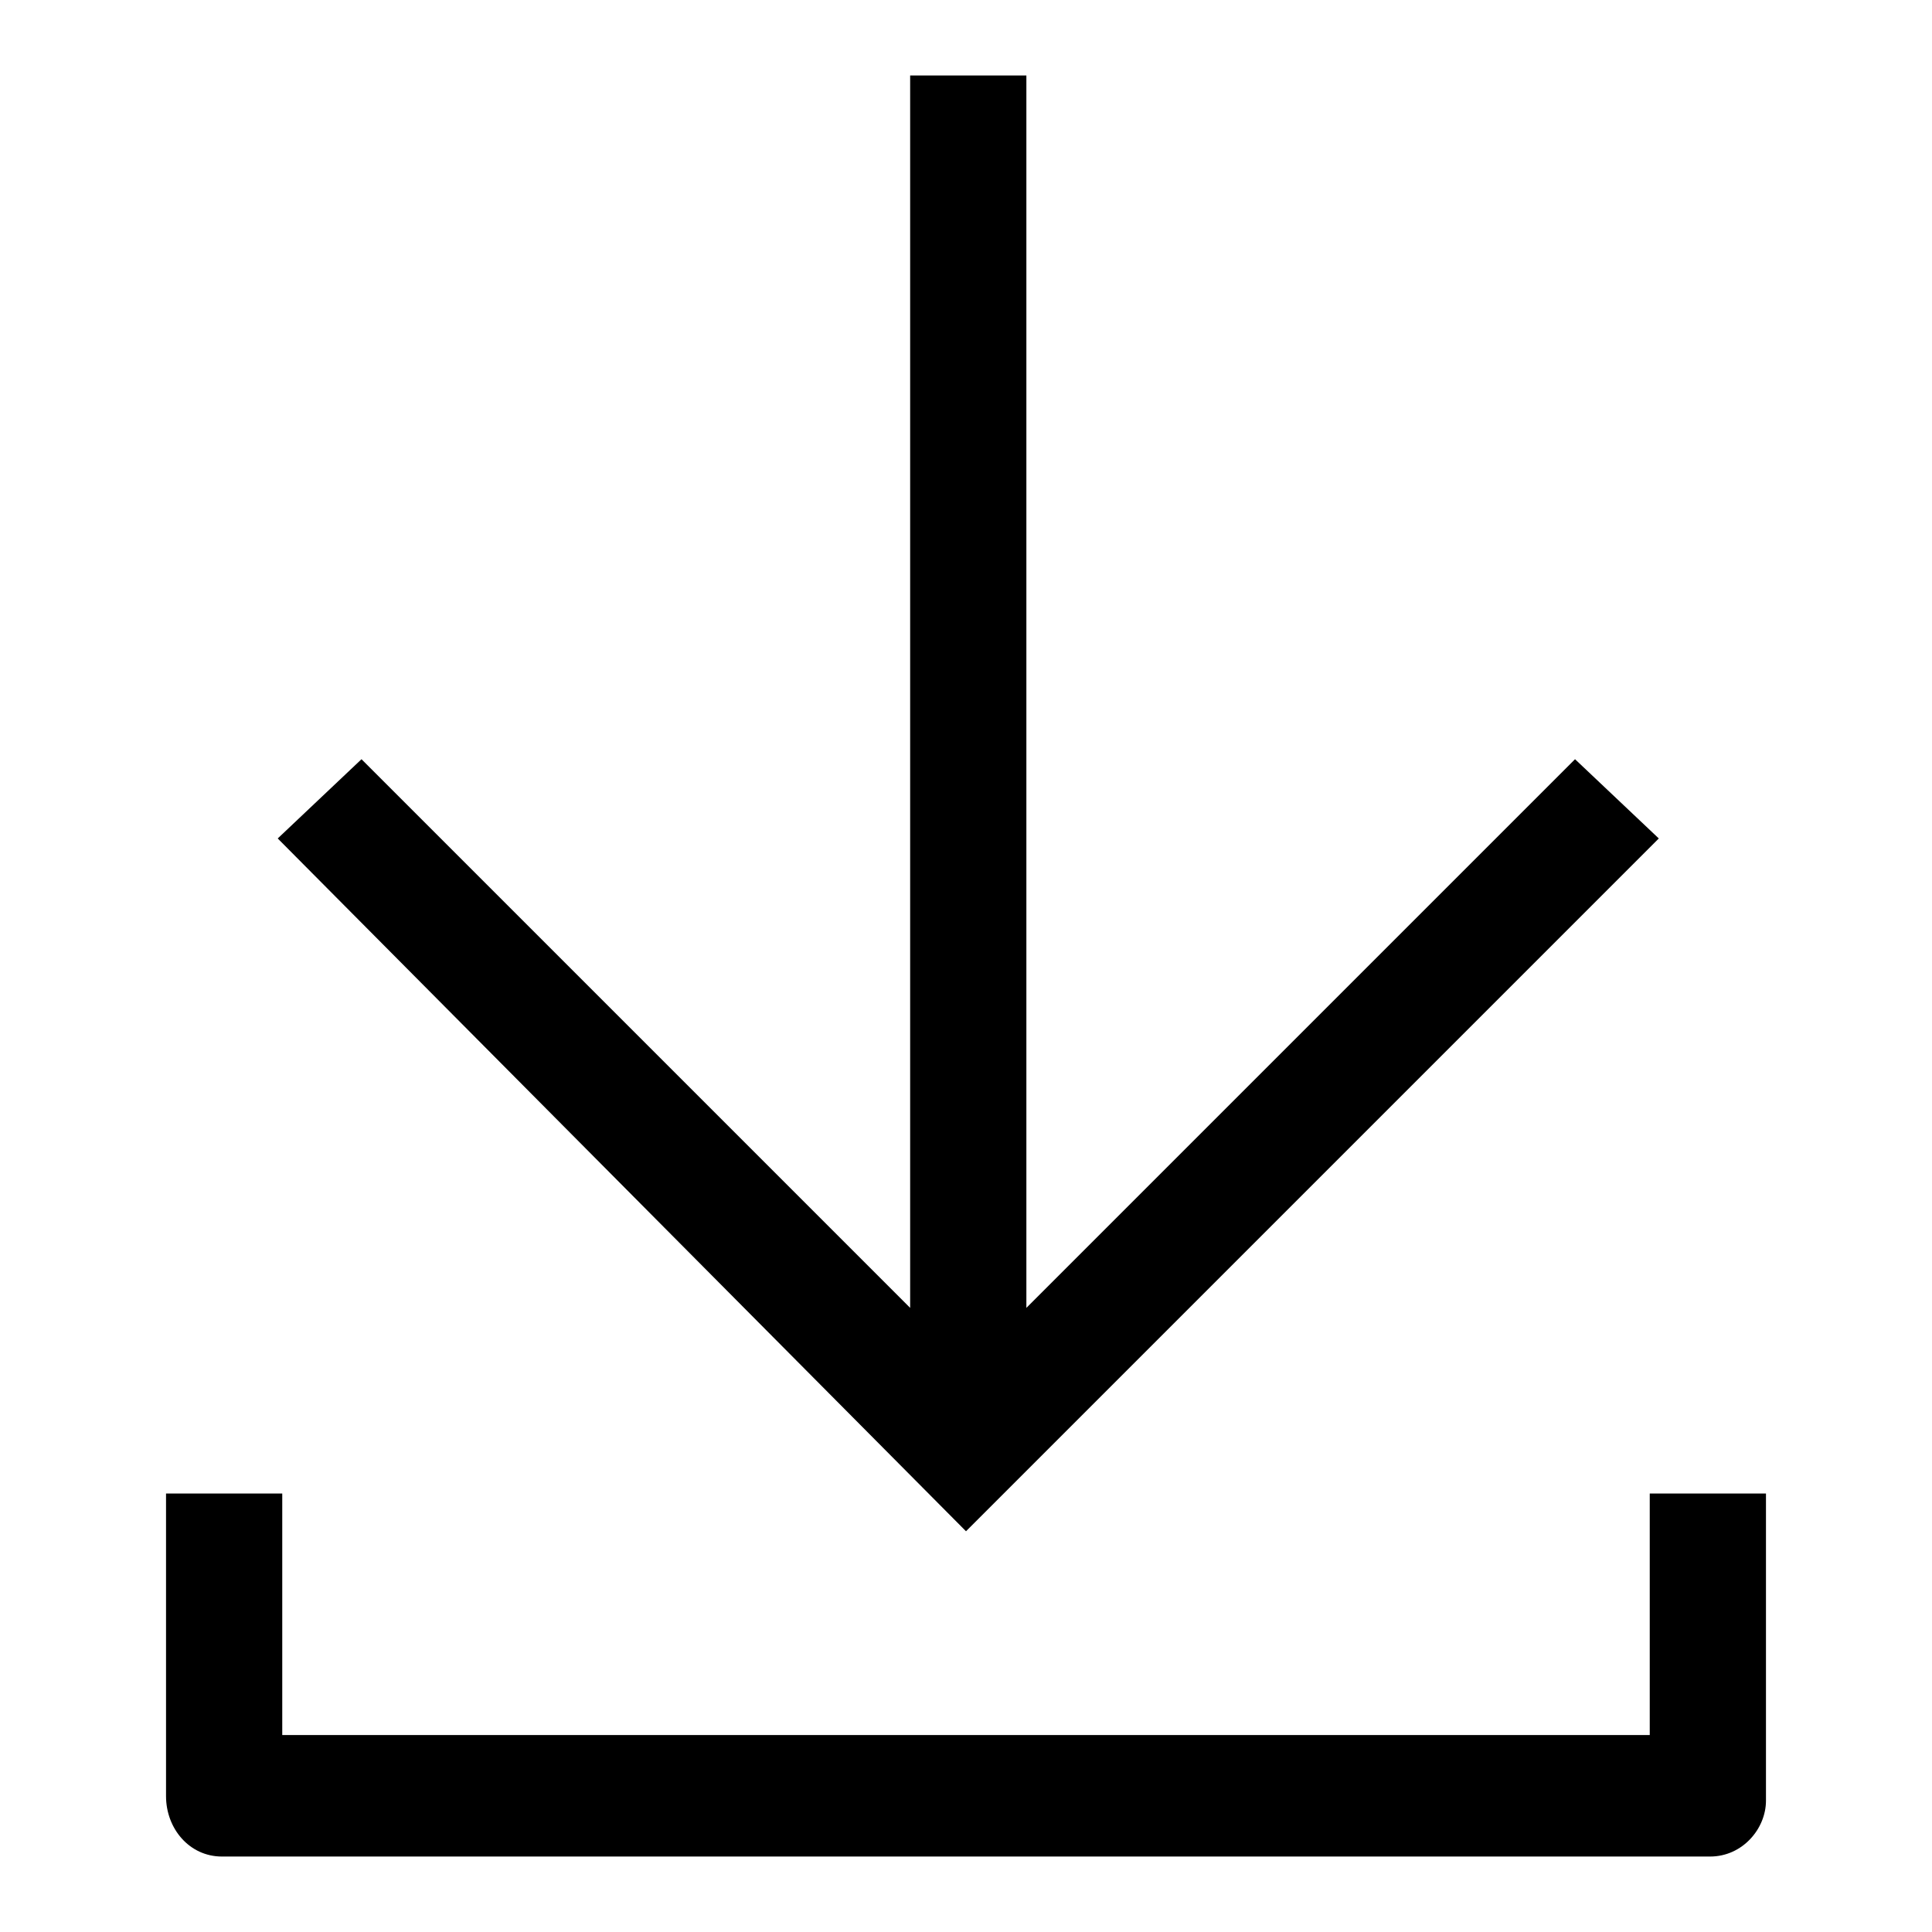
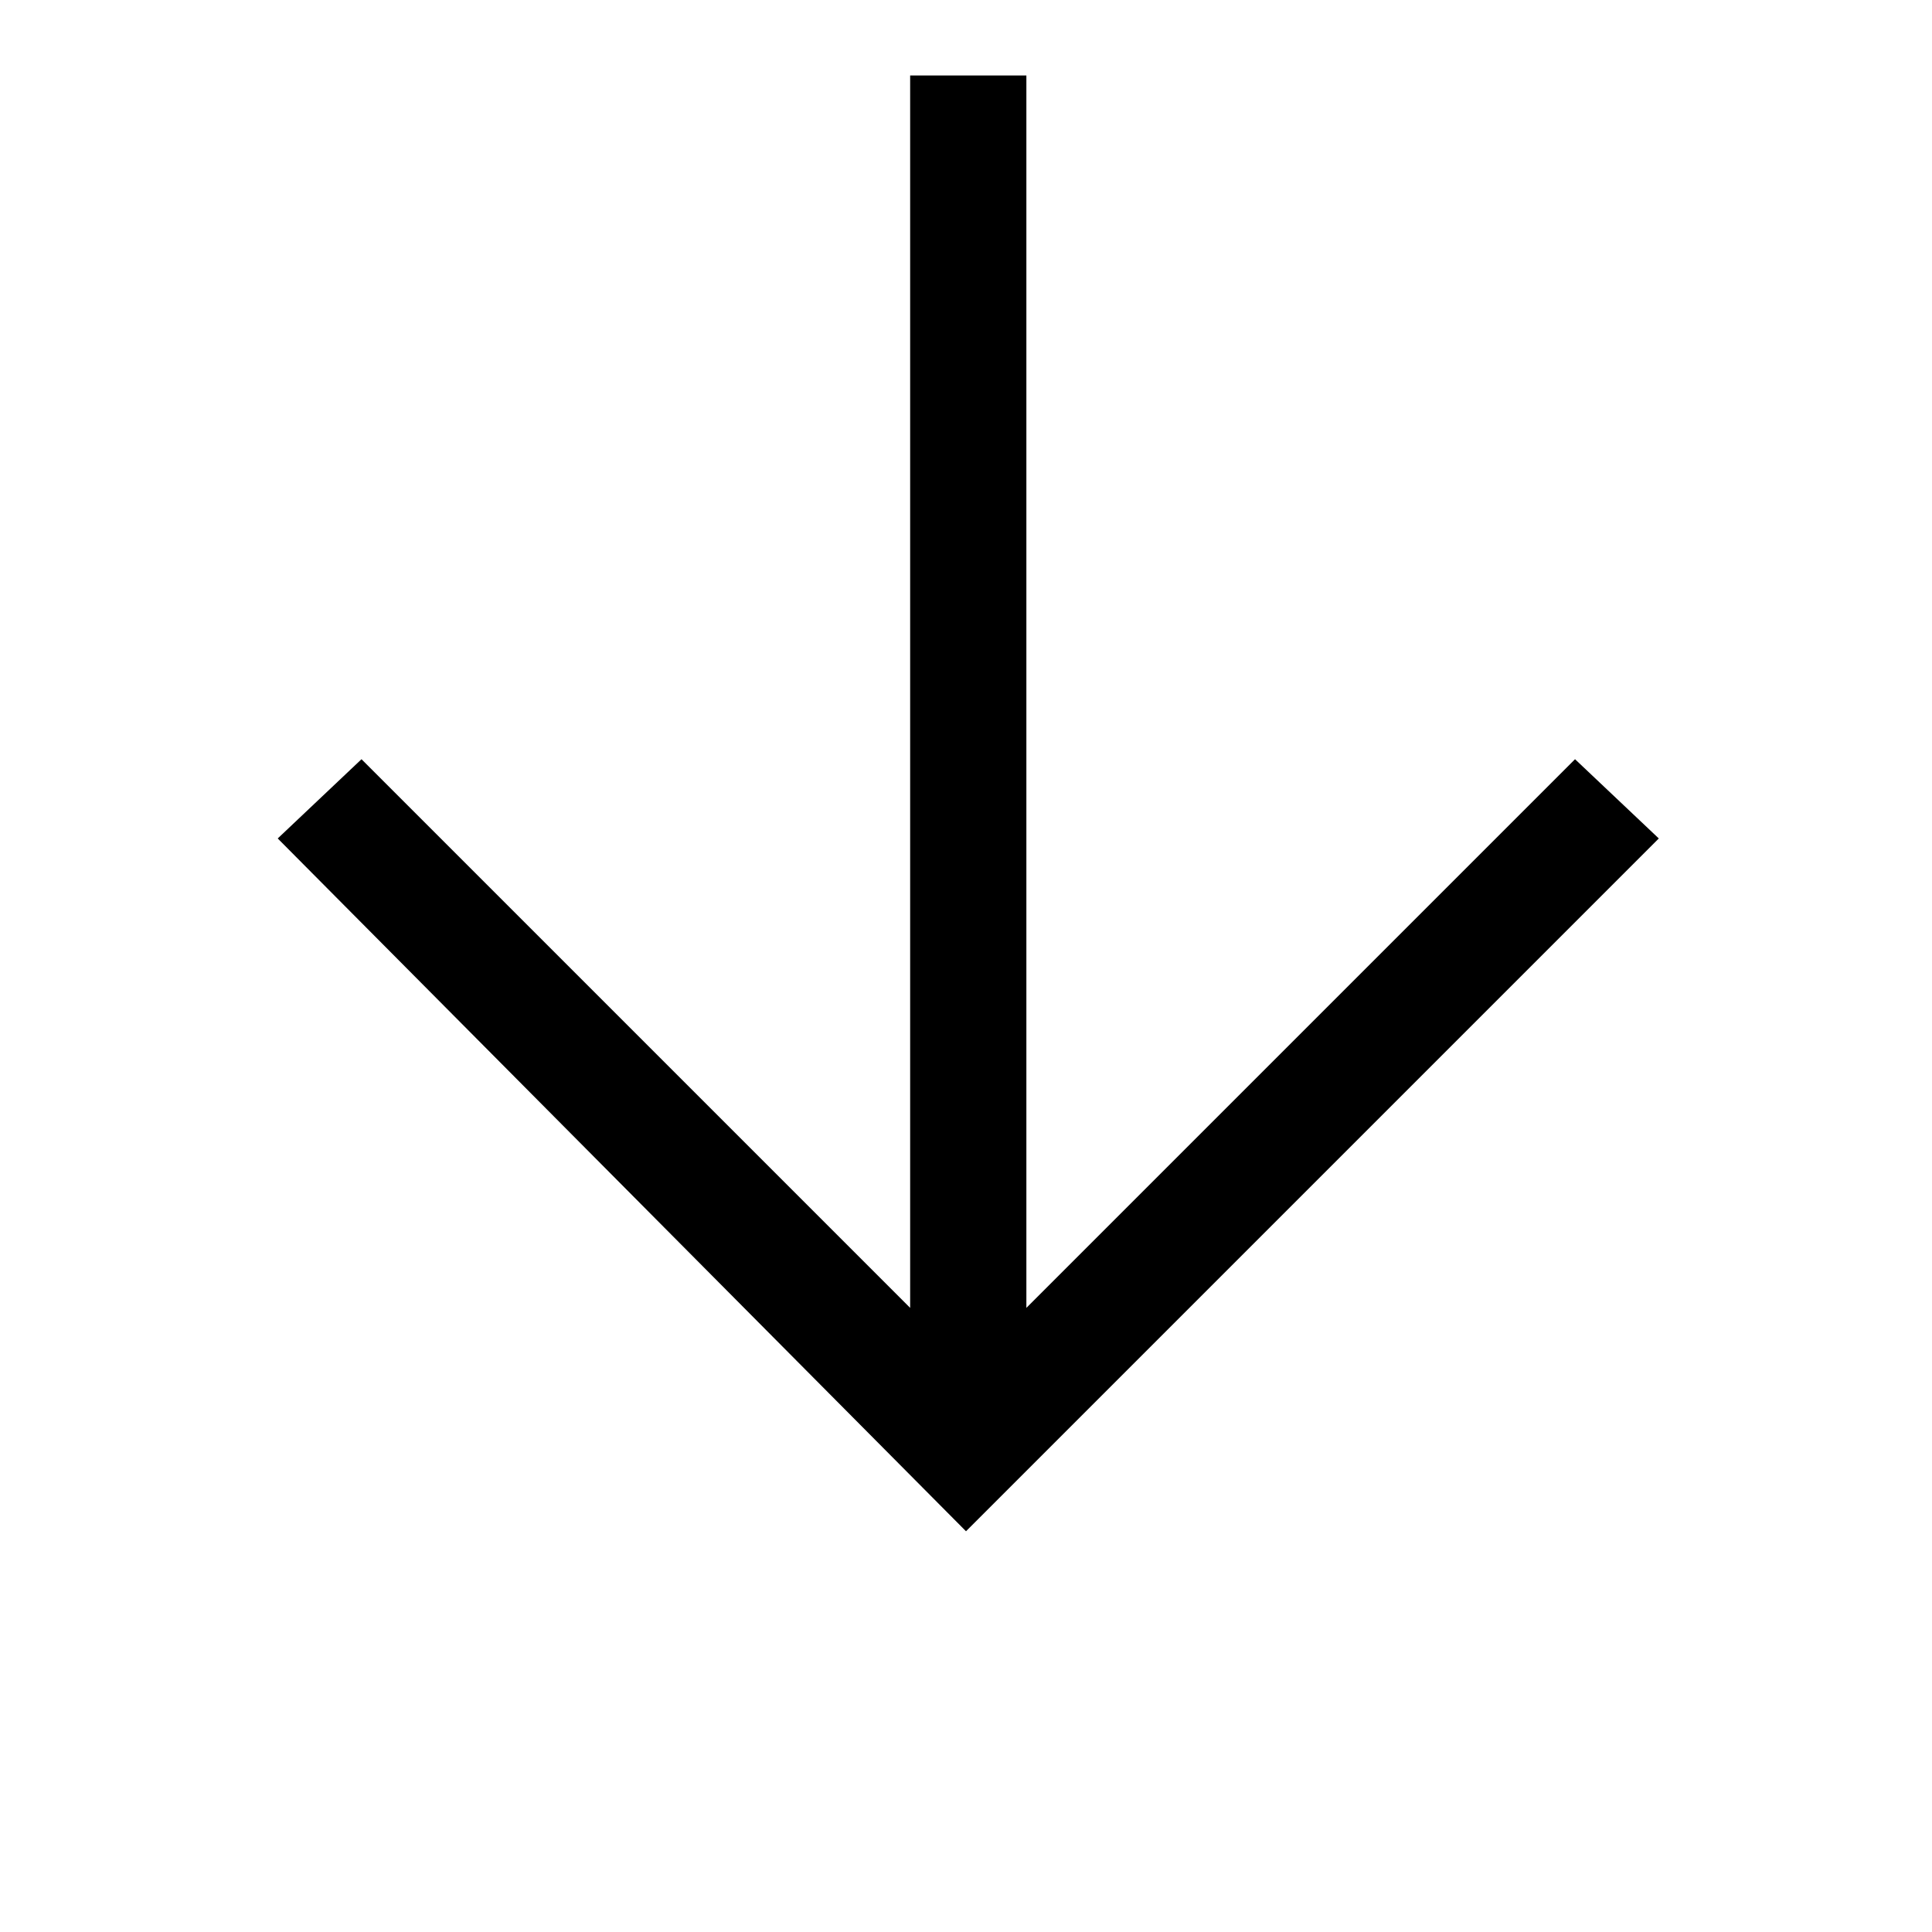
<svg xmlns="http://www.w3.org/2000/svg" version="1.1" x="0px" y="0px" viewBox="0 0 256 256" enable-background="new 0 0 256 256" xml:space="preserve">
  <g>
-     <path fill="#000000" d="M29.4,246h197.2c4.3,0,7.4-3.7,7.4-7.4v-40.7h-15.4v32H37.4v-32H22V238C22,242.3,25.1,246,29.4,246z" />
    <path fill="#000000" d="M219.8,111.1l-11.1-10.5L136,173.3V10h-15.4v163.3l-72.7-72.7l-11.1,10.5l91.2,91.8L219.8,111.1z" />
  </g>
</svg>